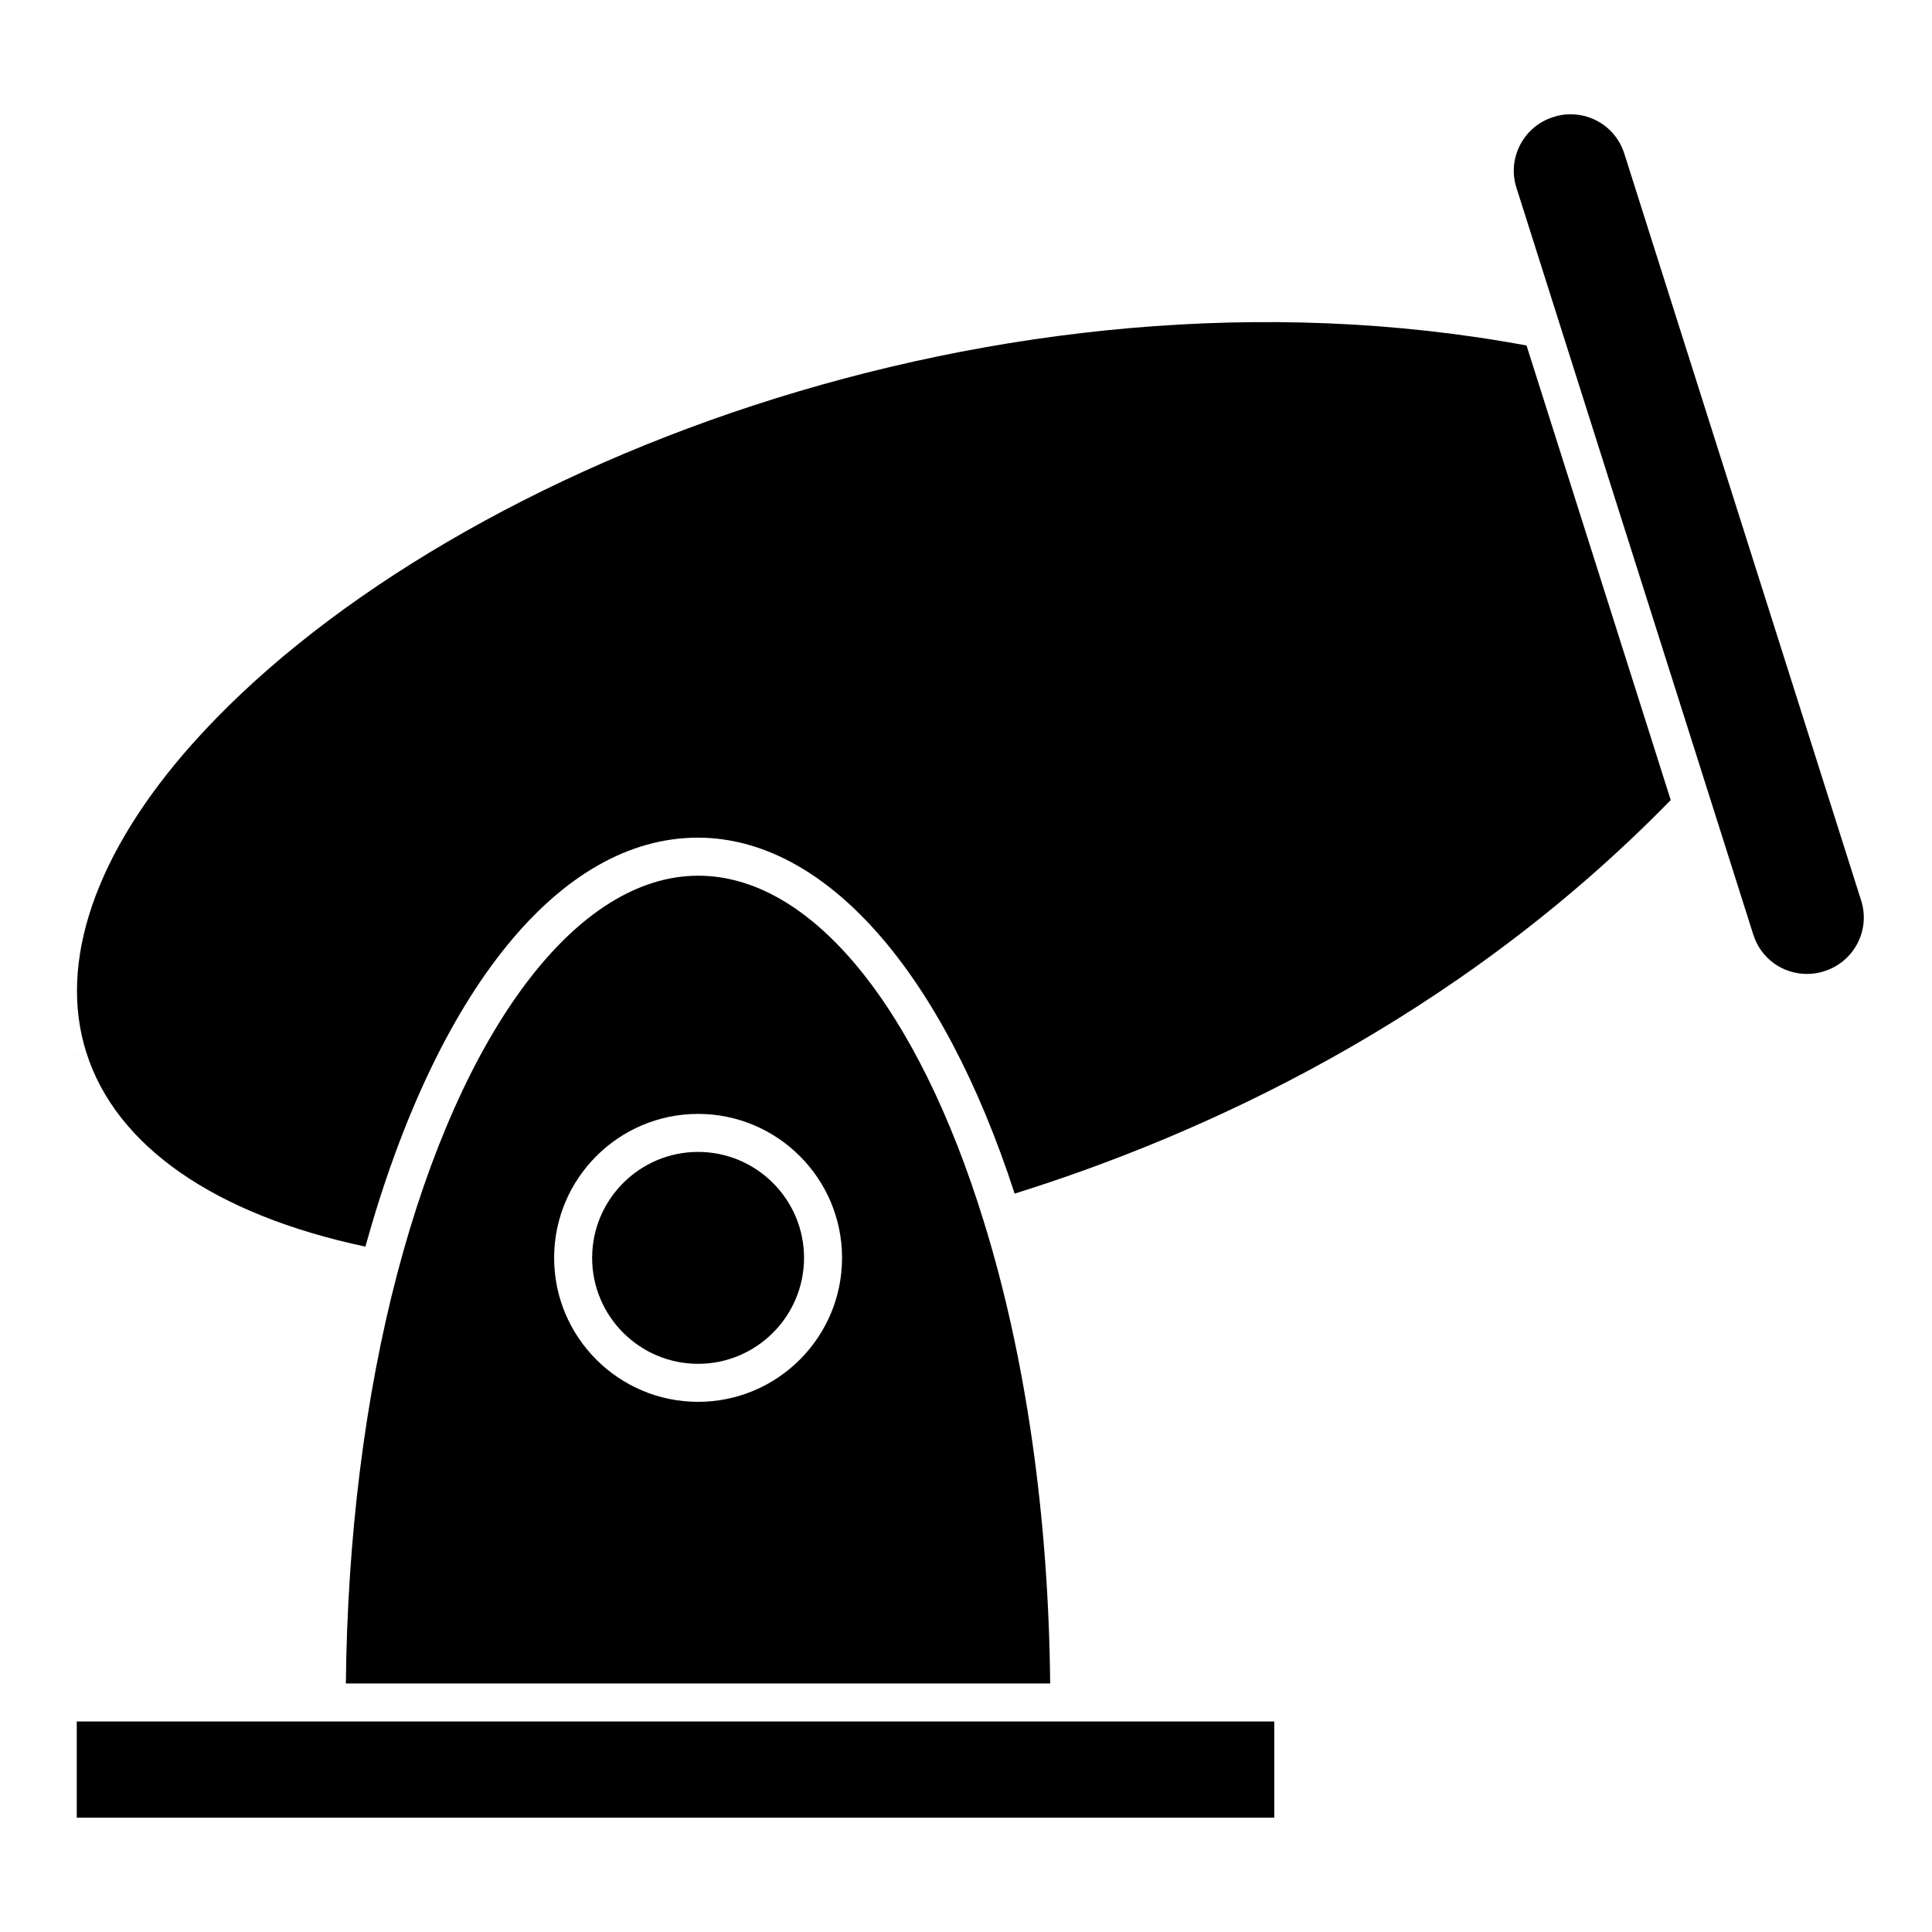
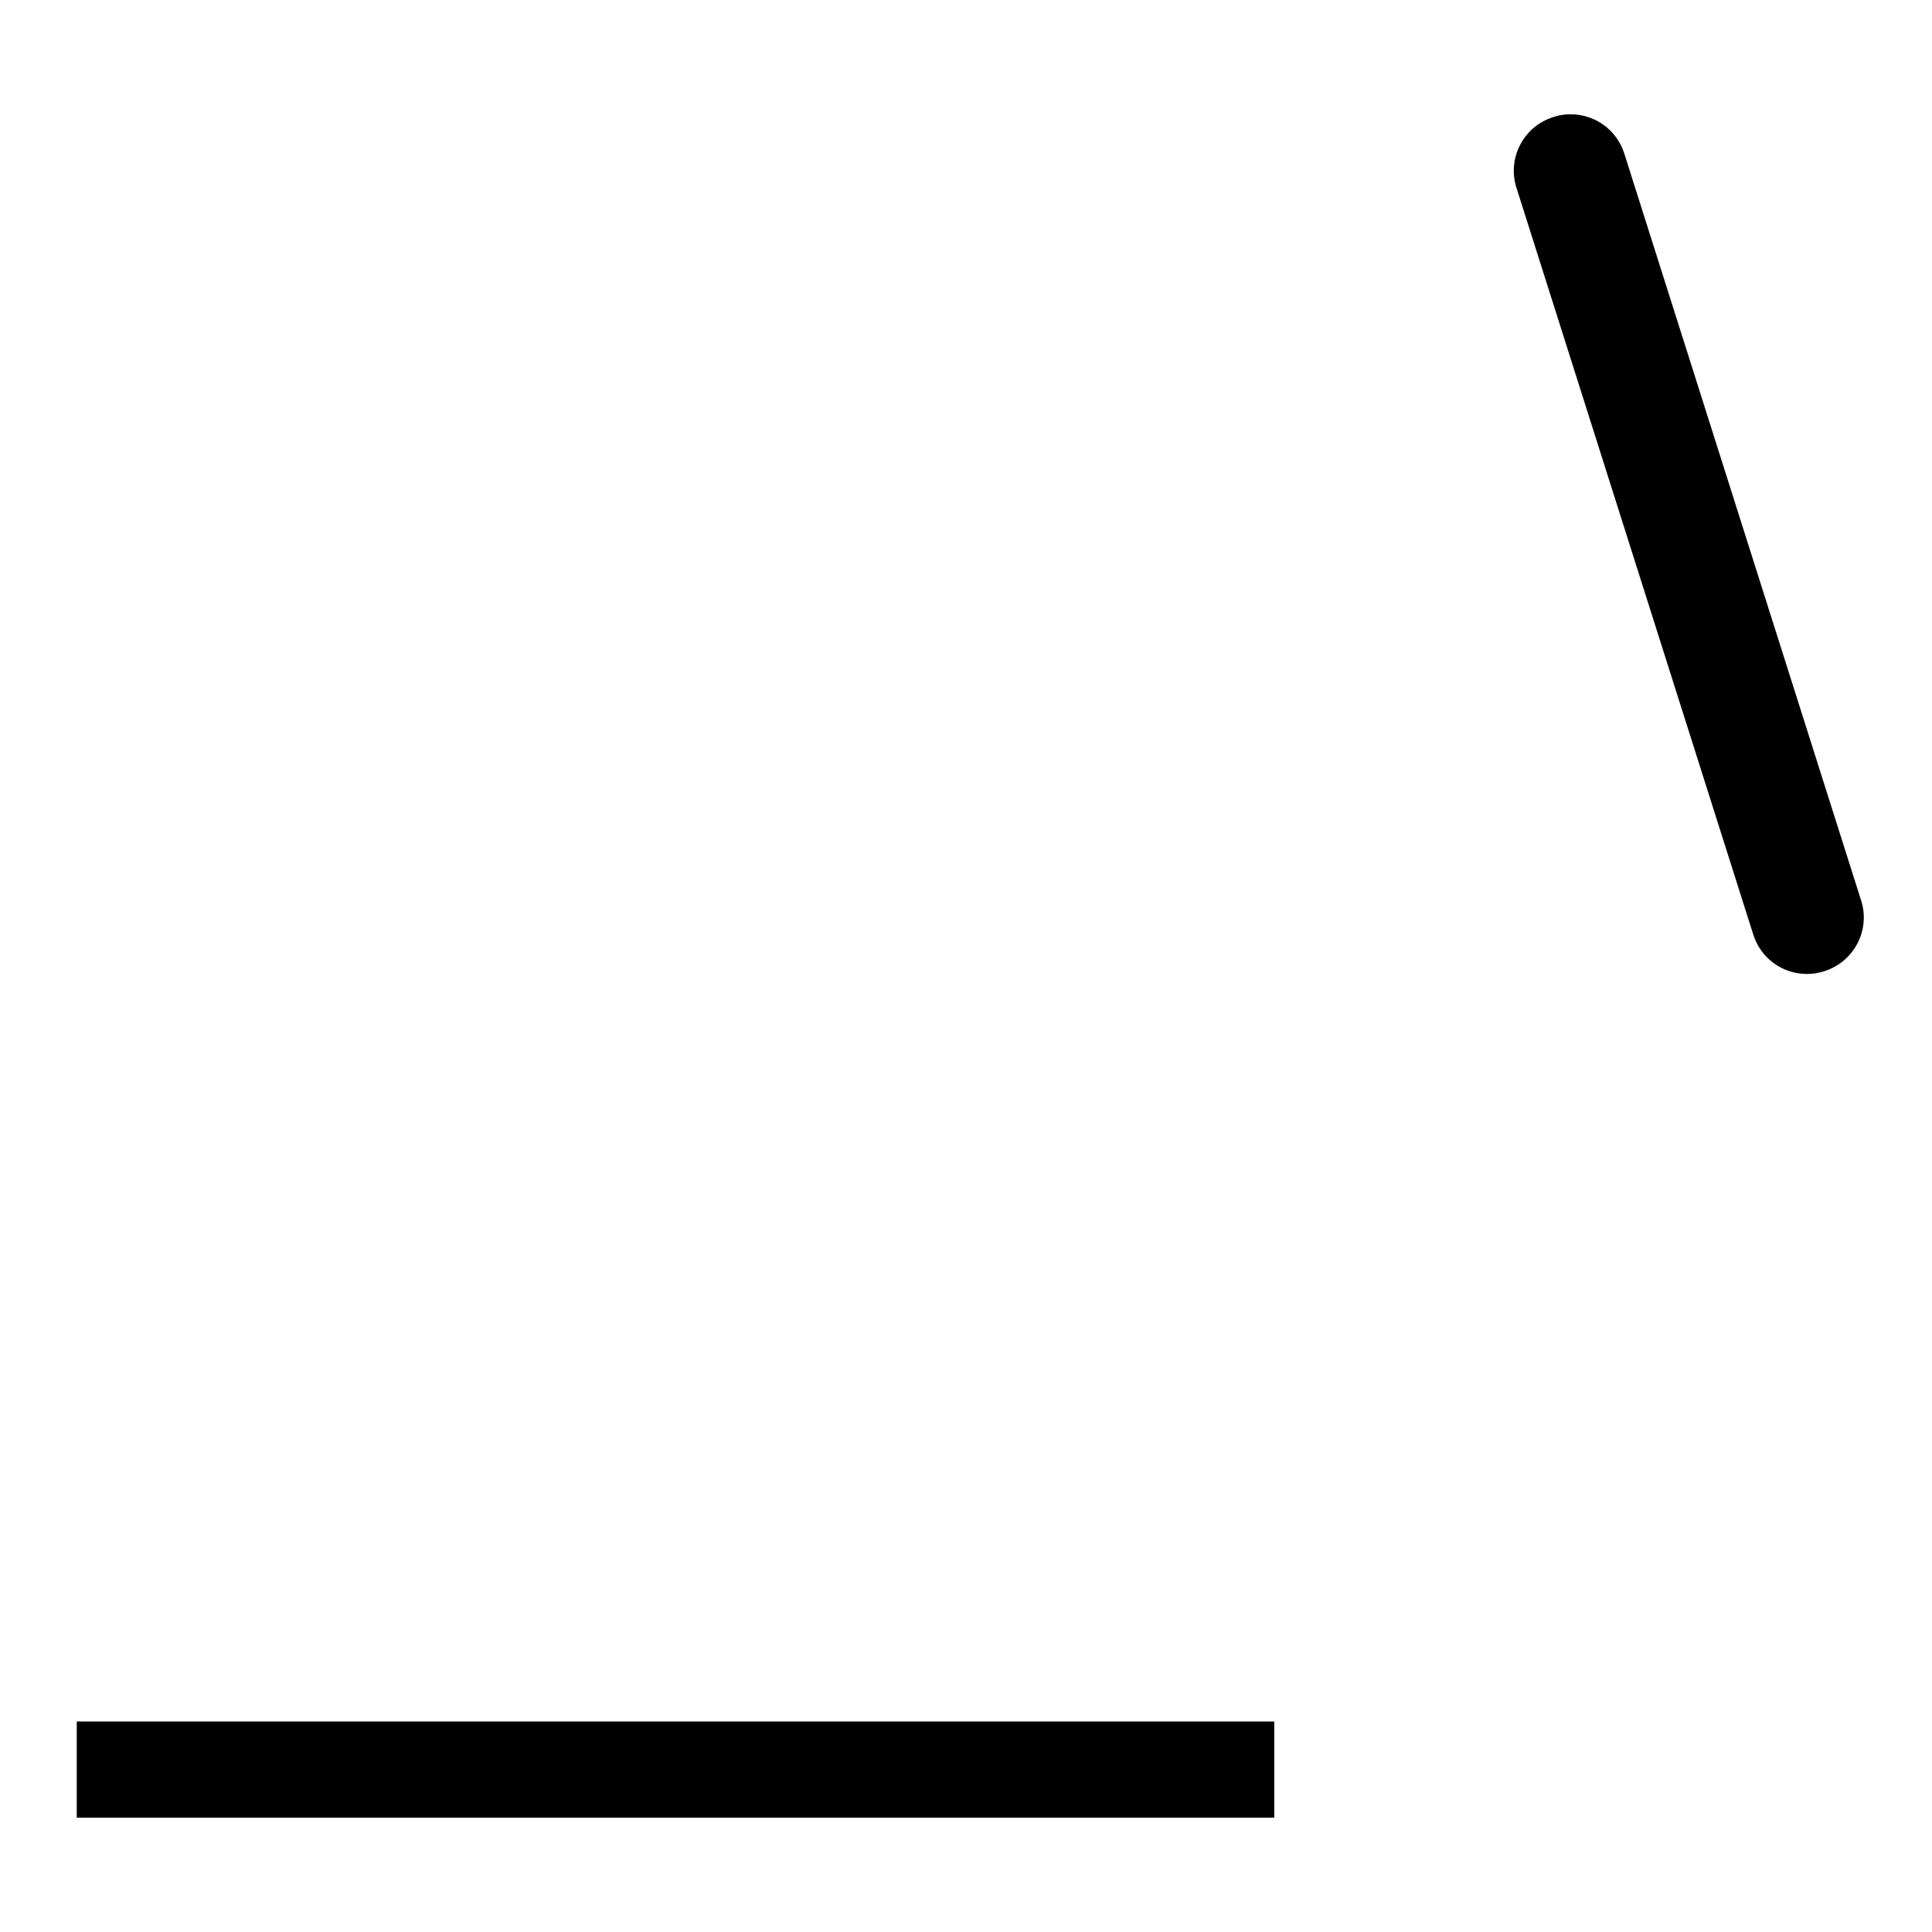
<svg xmlns="http://www.w3.org/2000/svg" fill="#000000" width="800px" height="800px" version="1.1" viewBox="144 144 512 512">
  <g>
-     <path d="m329 449.27c-15.48 0-28.078 12.594-28.078 28.078 0 15.48 12.594 28.078 28.078 28.078 15.48 0 28.078-12.594 28.078-28.078s-12.594-28.078-28.078-28.078z" />
    <path d="m636.25 394c1.84-3.551 2.18-7.602 0.957-11.406l-62.727-197.82c-1.957-6.281-7.695-10.488-14.293-10.488-1.559 0-3.023 0.23-4.484 0.711-3.883 1.219-7.008 3.84-8.852 7.402-1.84 3.551-2.188 7.609-0.961 11.41l62.73 197.81c1.961 6.281 7.672 10.488 14.238 10.488 1.57 0 3.094-0.238 4.535-0.711 3.883-1.215 7.004-3.84 8.855-7.402z" />
-     <path d="m166.88 422.92c7.84 24.828 34.051 42.98 73.953 51.449 18.852-67.93 51.578-108.38 88.105-108.38 33.625 0 64.75 35.195 83.953 94.332 48.621-15.195 116.43-45.422 173.87-104.3l-38.211-120.46c-139.44-25.875-288.95 33.023-353.57 105.57-25.703 28.852-35.684 57.898-28.109 81.777l-4.793 1.527z" />
-     <path d="m329.04 376.07c-32.113 0-62.637 40.41-79.77 105.47-8.578 32.652-13.234 70.109-13.613 108.6h186.65c-0.43-44.109-6.41-86.219-17.473-122.05-17.688-57.625-46.02-92.02-75.797-92.02zm-0.039 139.43c-21.039 0-38.152-17.113-38.152-38.152 0-21.039 17.113-38.152 38.152-38.152 21.039 0 38.152 17.113 38.152 38.152 0 21.039-17.113 38.152-38.152 38.152z" />
    <path d="m164.34 600.21h317.35v25.492h-317.35z" />
  </g>
</svg>